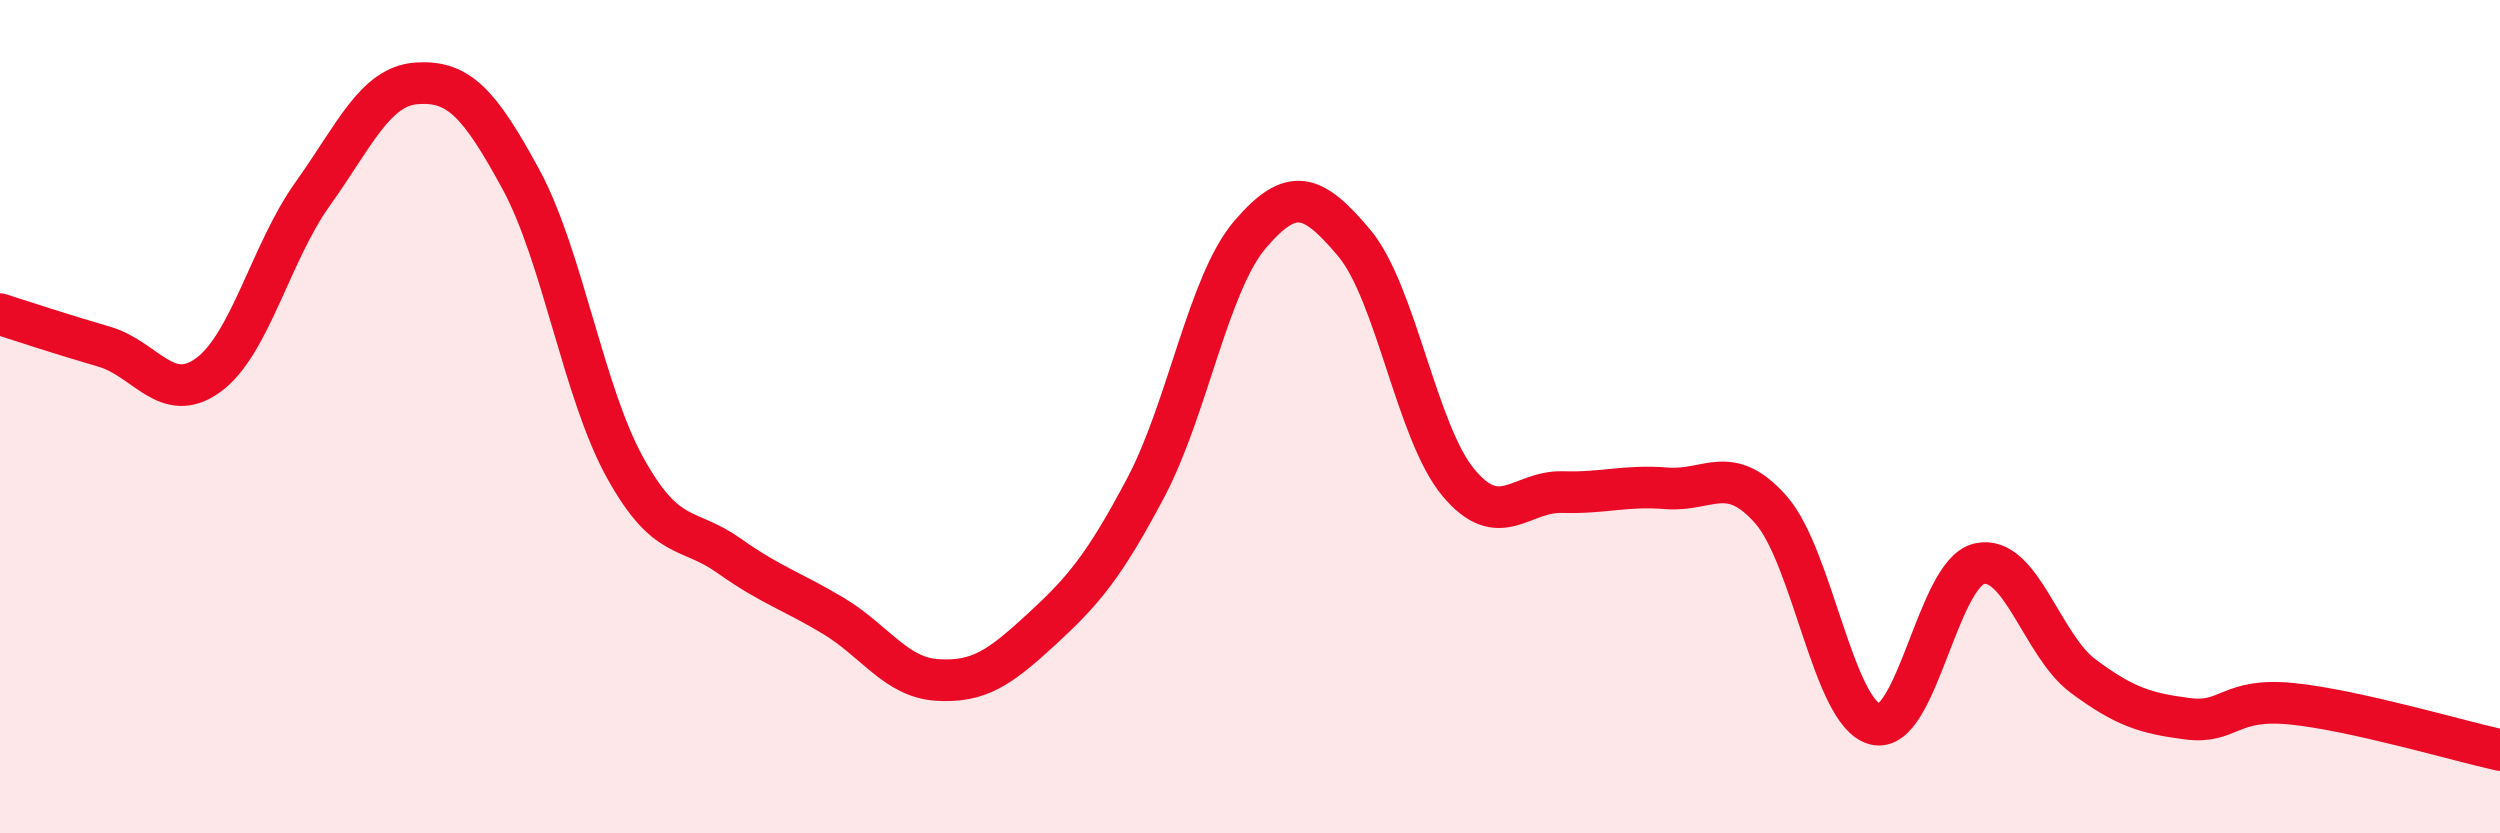
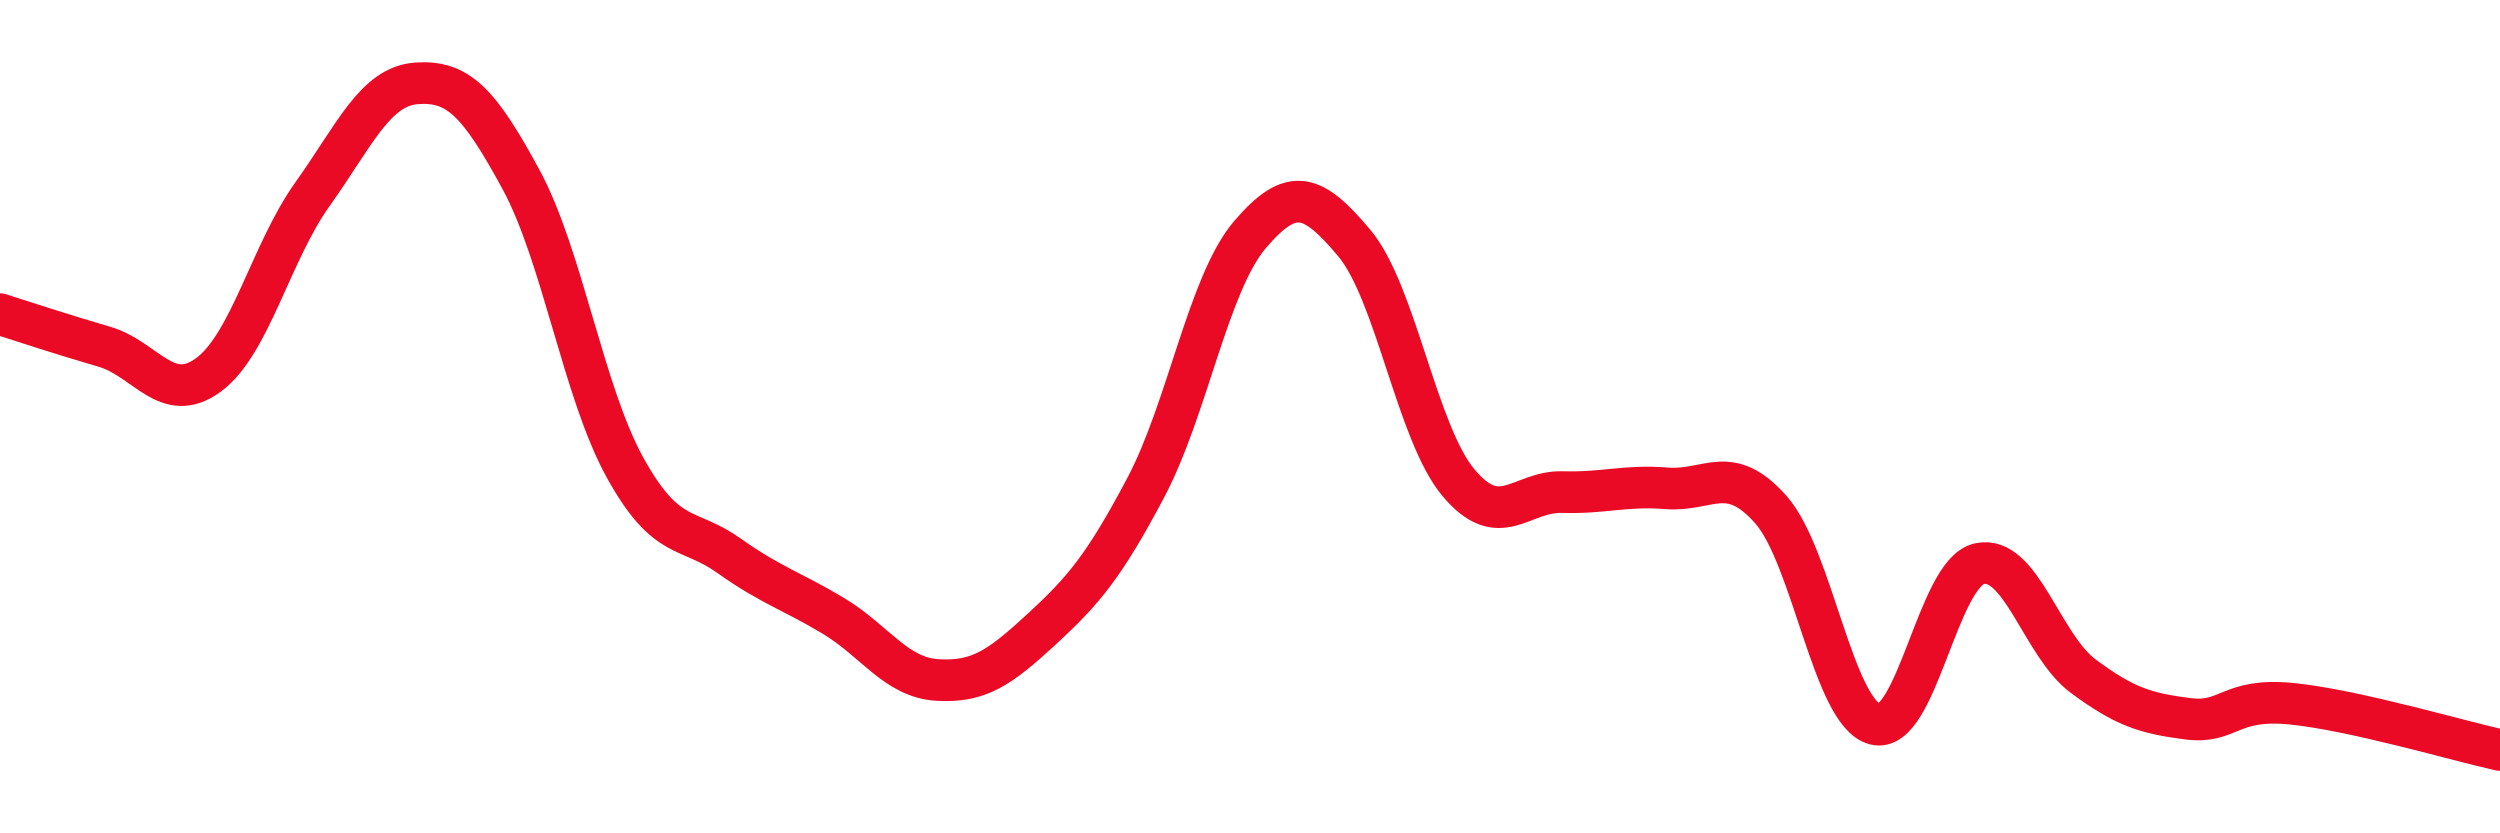
<svg xmlns="http://www.w3.org/2000/svg" width="60" height="20" viewBox="0 0 60 20">
-   <path d="M 0,7.54 C 0.5,7.7 1.5,8.03 2.5,8.32 C 3.5,8.61 4,9.73 5,9 C 6,8.27 6.5,6.06 7.5,4.66 C 8.5,3.26 9,2.07 10,2 C 11,1.93 11.5,2.46 12.5,4.3 C 13.5,6.14 14,9.41 15,11.22 C 16,13.03 16.5,12.63 17.5,13.34 C 18.5,14.05 19,14.18 20,14.78 C 21,15.38 21.5,16.26 22.5,16.32 C 23.5,16.38 24,16.02 25,15.1 C 26,14.18 26.5,13.59 27.5,11.7 C 28.5,9.81 29,6.8 30,5.63 C 31,4.46 31.5,4.64 32.5,5.83 C 33.5,7.02 34,10.38 35,11.58 C 36,12.78 36.5,11.78 37.5,11.81 C 38.5,11.84 39,11.64 40,11.72 C 41,11.8 41.5,11.1 42.5,12.23 C 43.5,13.36 44,17.12 45,17.38 C 46,17.64 46.5,13.76 47.5,13.53 C 48.5,13.3 49,15.49 50,16.23 C 51,16.97 51.5,17.12 52.5,17.25 C 53.5,17.38 53.5,16.74 55,16.89 C 56.5,17.04 59,17.78 60,18L60 20L0 20Z" fill="#EB0A25" opacity="0.1" stroke-linecap="round" stroke-linejoin="round" />
  <path d="M 0,7.54 C 0.5,7.7 1.5,8.03 2.5,8.32 C 3.5,8.61 4,9.73 5,9 C 6,8.27 6.5,6.06 7.5,4.66 C 8.5,3.26 9,2.07 10,2 C 11,1.93 11.5,2.46 12.5,4.3 C 13.5,6.14 14,9.41 15,11.22 C 16,13.03 16.5,12.63 17.5,13.34 C 18.5,14.05 19,14.18 20,14.78 C 21,15.38 21.5,16.26 22.5,16.32 C 23.5,16.38 24,16.02 25,15.1 C 26,14.18 26.5,13.59 27.5,11.7 C 28.5,9.81 29,6.8 30,5.63 C 31,4.46 31.5,4.64 32.5,5.83 C 33.5,7.02 34,10.38 35,11.58 C 36,12.78 36.5,11.78 37.5,11.81 C 38.5,11.84 39,11.64 40,11.72 C 41,11.8 41.5,11.1 42.5,12.23 C 43.5,13.36 44,17.12 45,17.38 C 46,17.64 46.5,13.76 47.5,13.53 C 48.5,13.3 49,15.49 50,16.23 C 51,16.97 51.5,17.12 52.5,17.25 C 53.5,17.38 53.5,16.74 55,16.89 C 56.5,17.04 59,17.78 60,18" stroke="#EB0A25" stroke-width="1" fill="none" stroke-linecap="round" stroke-linejoin="round" />
</svg>